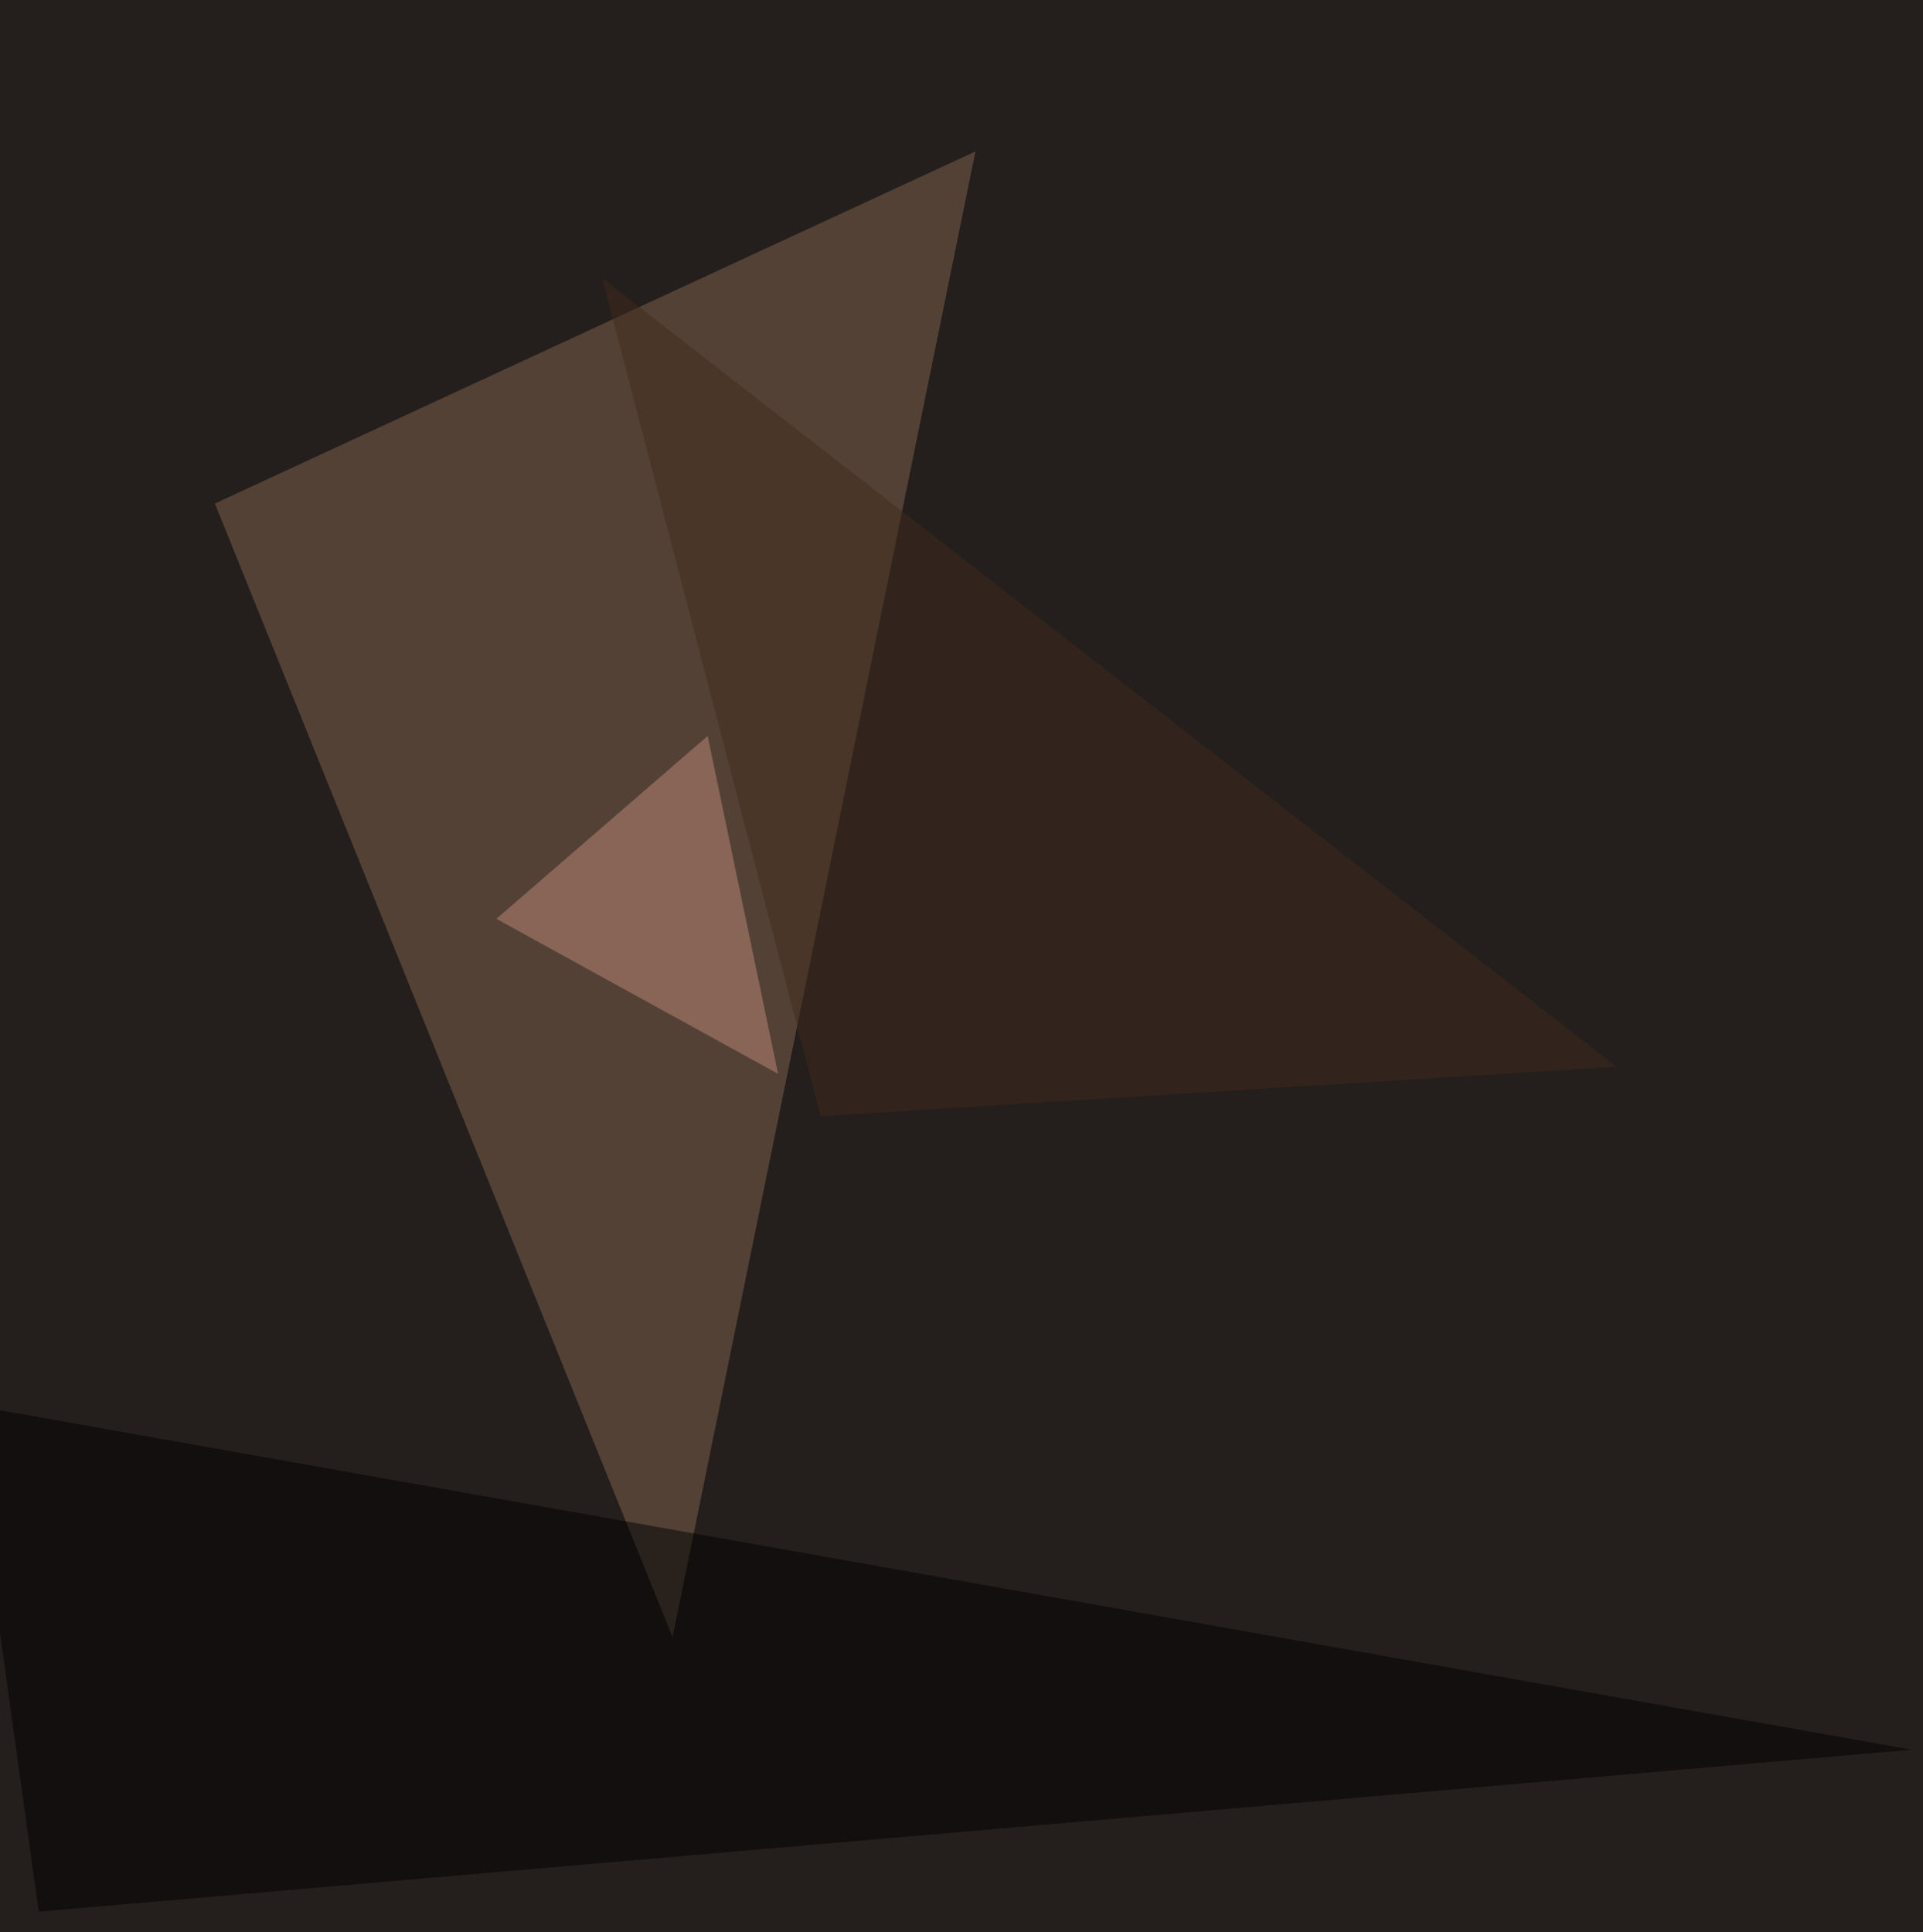
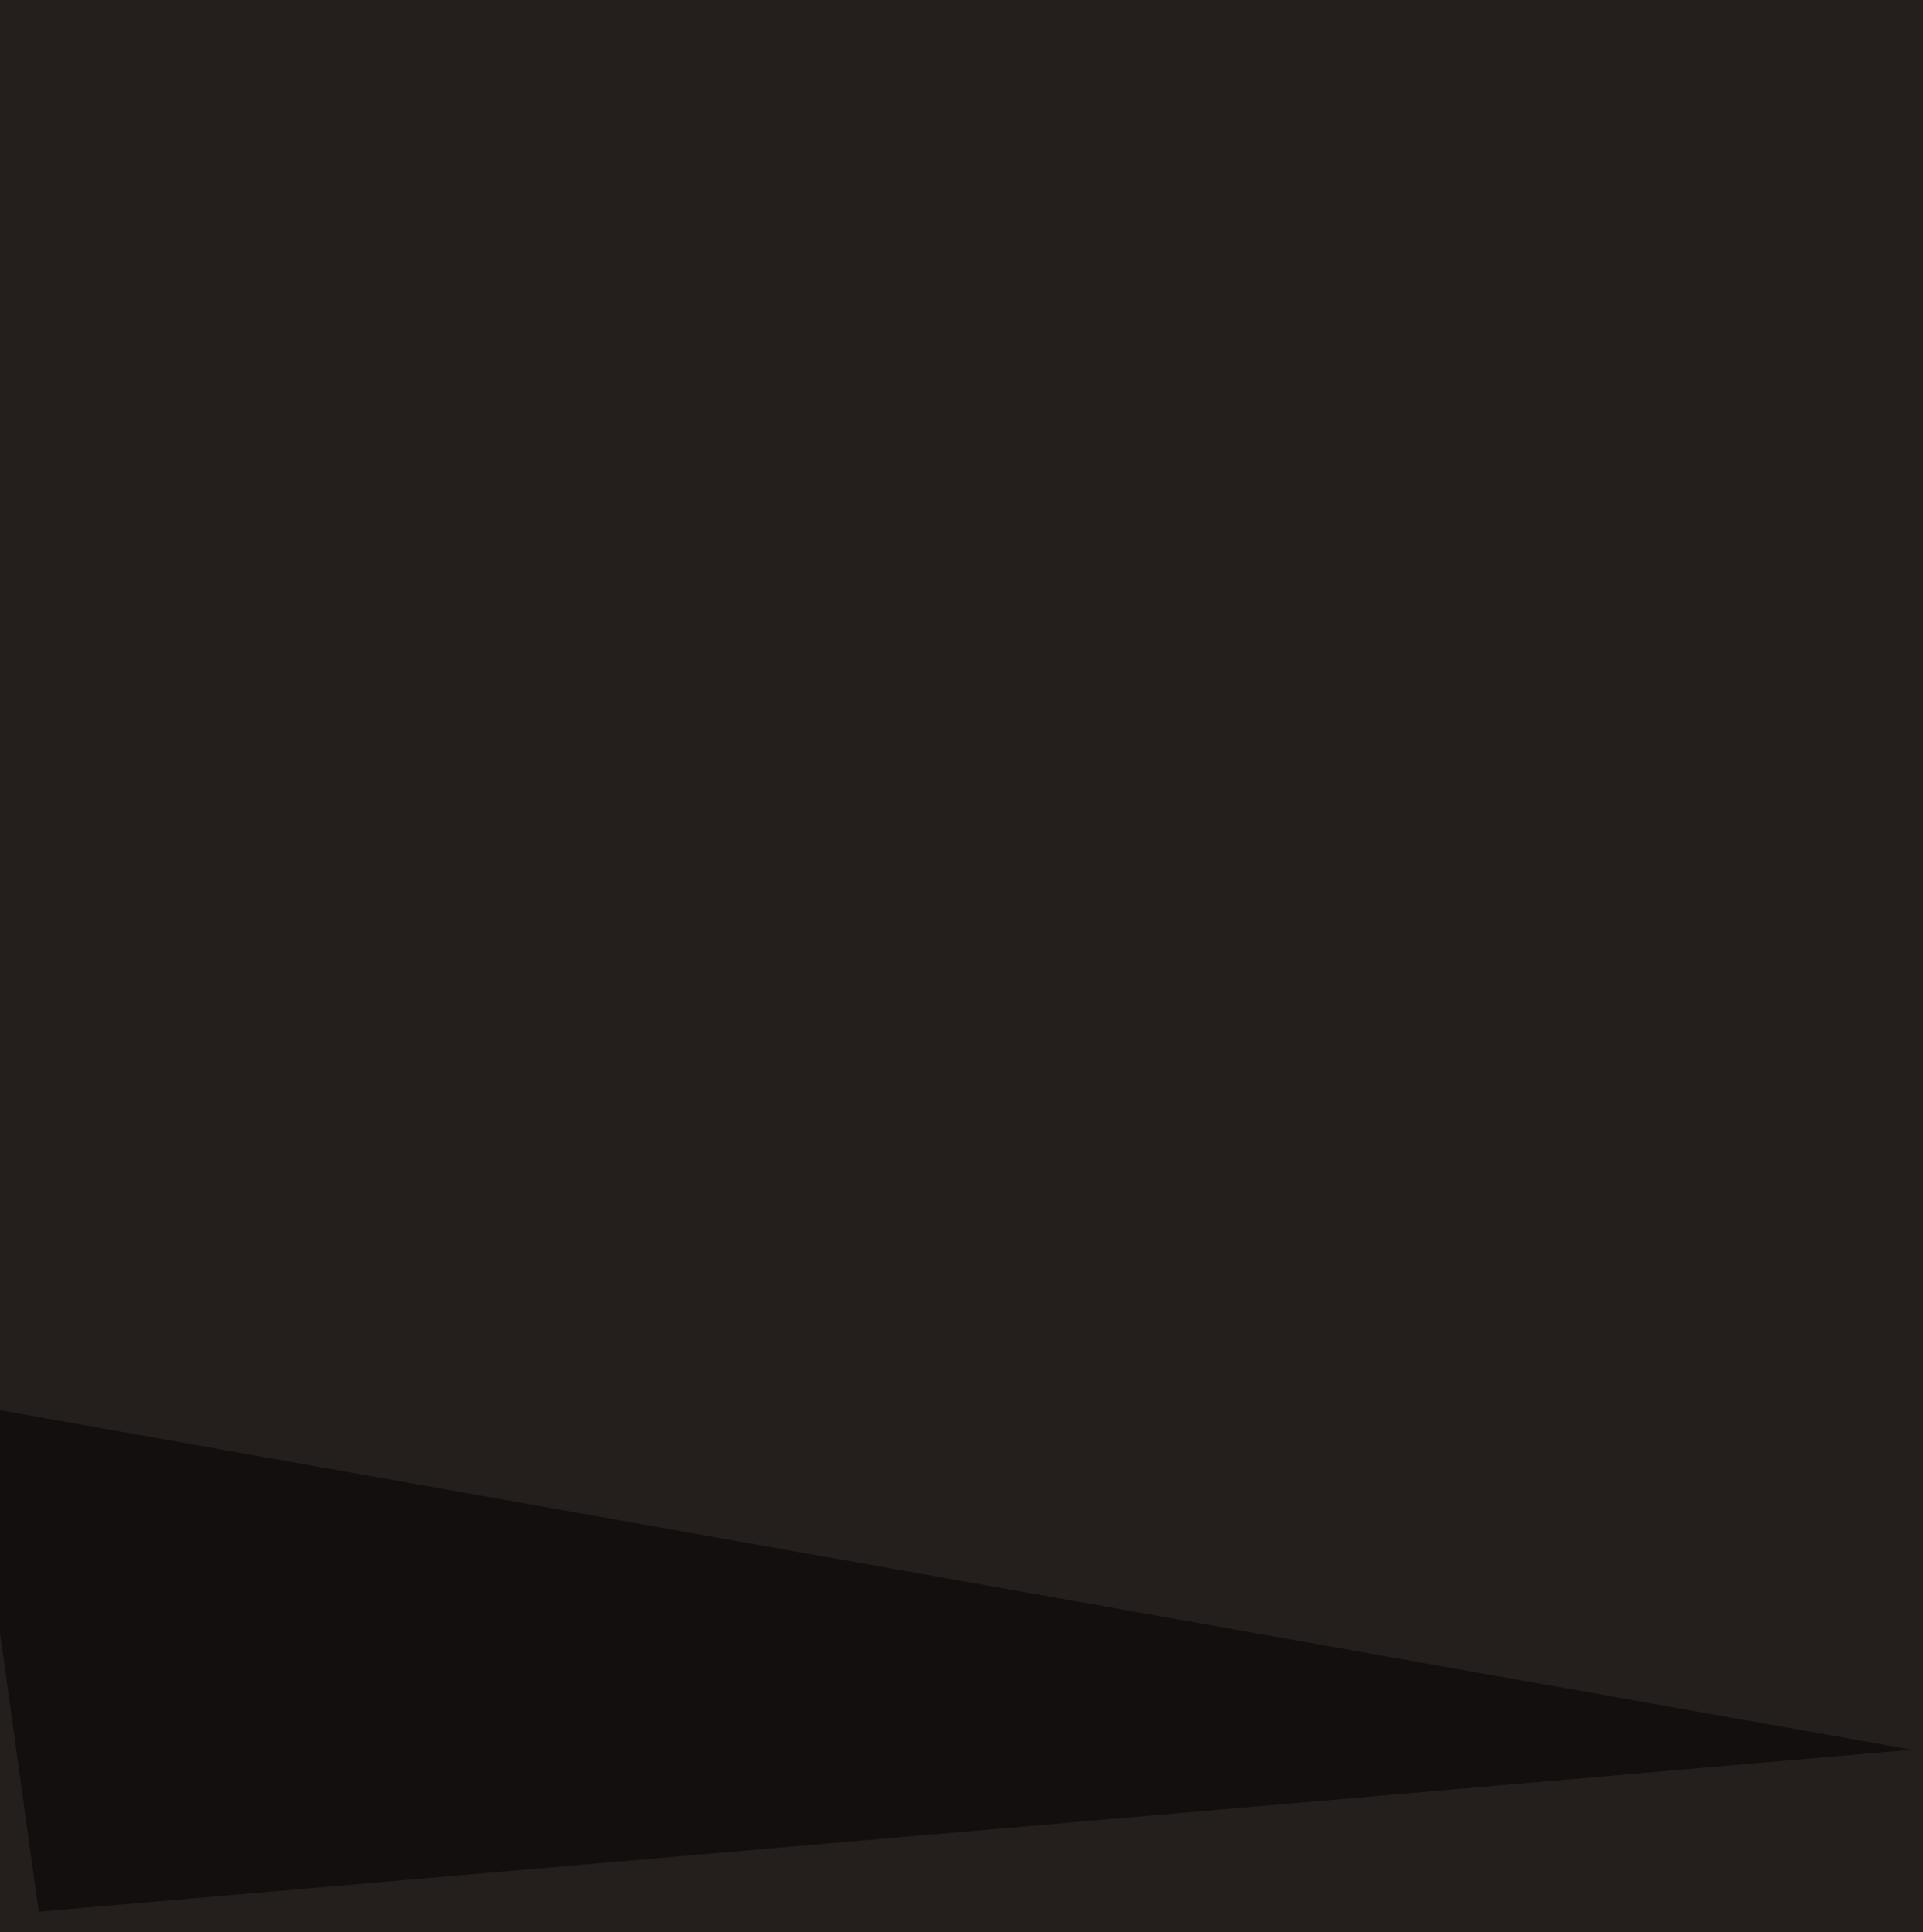
<svg xmlns="http://www.w3.org/2000/svg" width="800" height="804">
  <filter id="a">
    <feGaussianBlur stdDeviation="55" />
  </filter>
  <rect width="100%" height="100%" fill="#241f1d" />
  <g filter="url(#a)">
    <g fill-opacity=".5">
-       <path fill="#836551" d="M89.4 209.5l190.4 471.7L405.8 63z" />
-       <path fill="#bf8878" d="M294.4 306.2l-87.9 76.1 117.2 64.5z" />
      <path d="M795.4 728L16.1 795.4l-29.3-211z" />
-       <path fill="#412b1c" d="M250.5 115.7l421.9 328.1-331 20.6z" />
    </g>
  </g>
</svg>